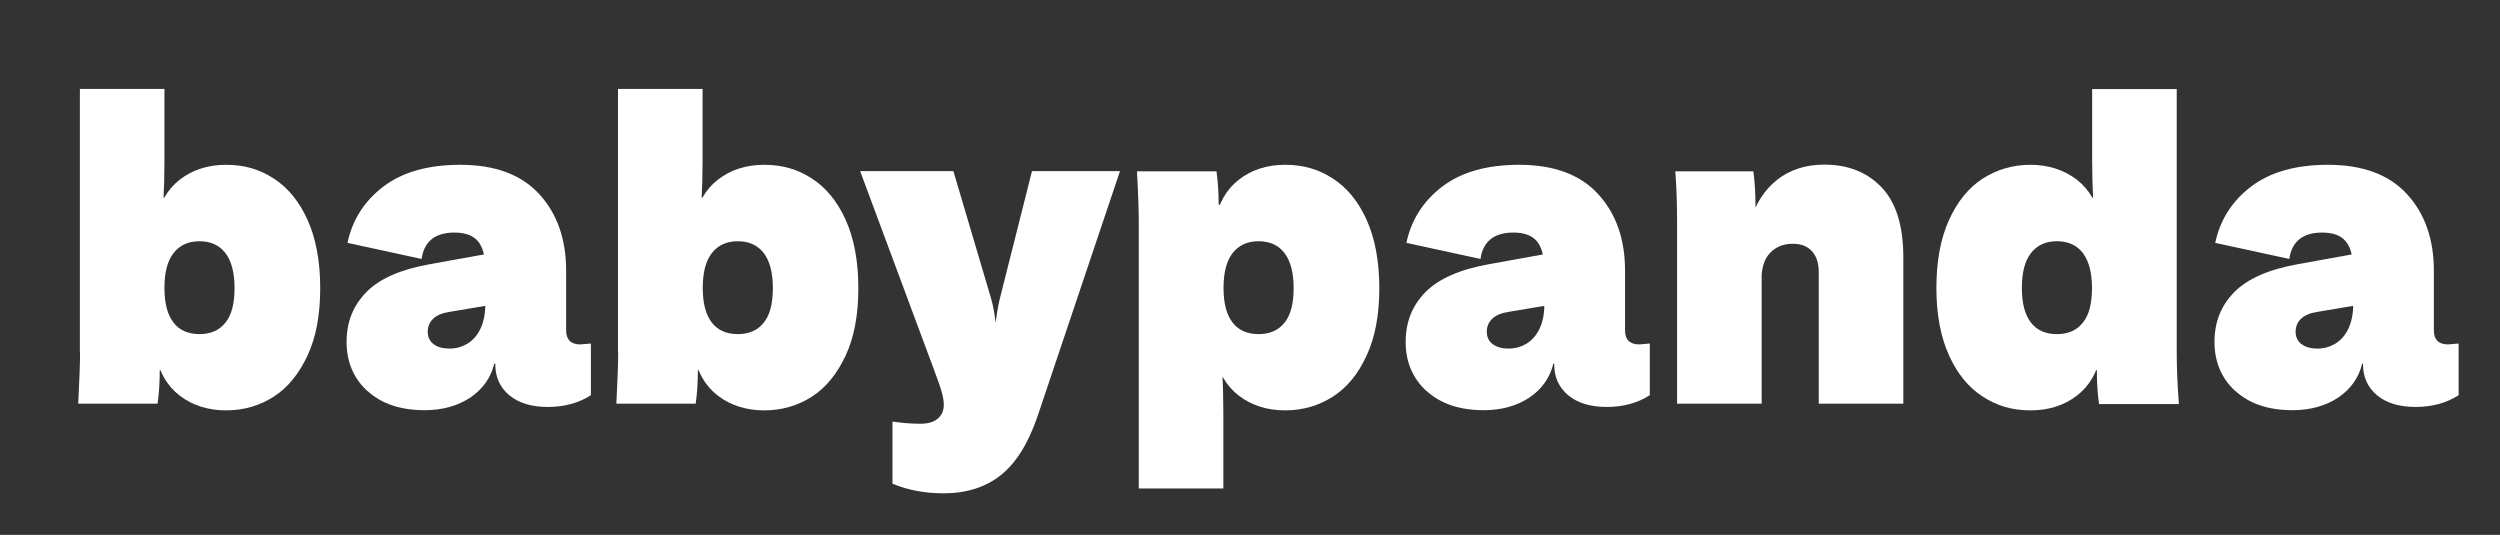
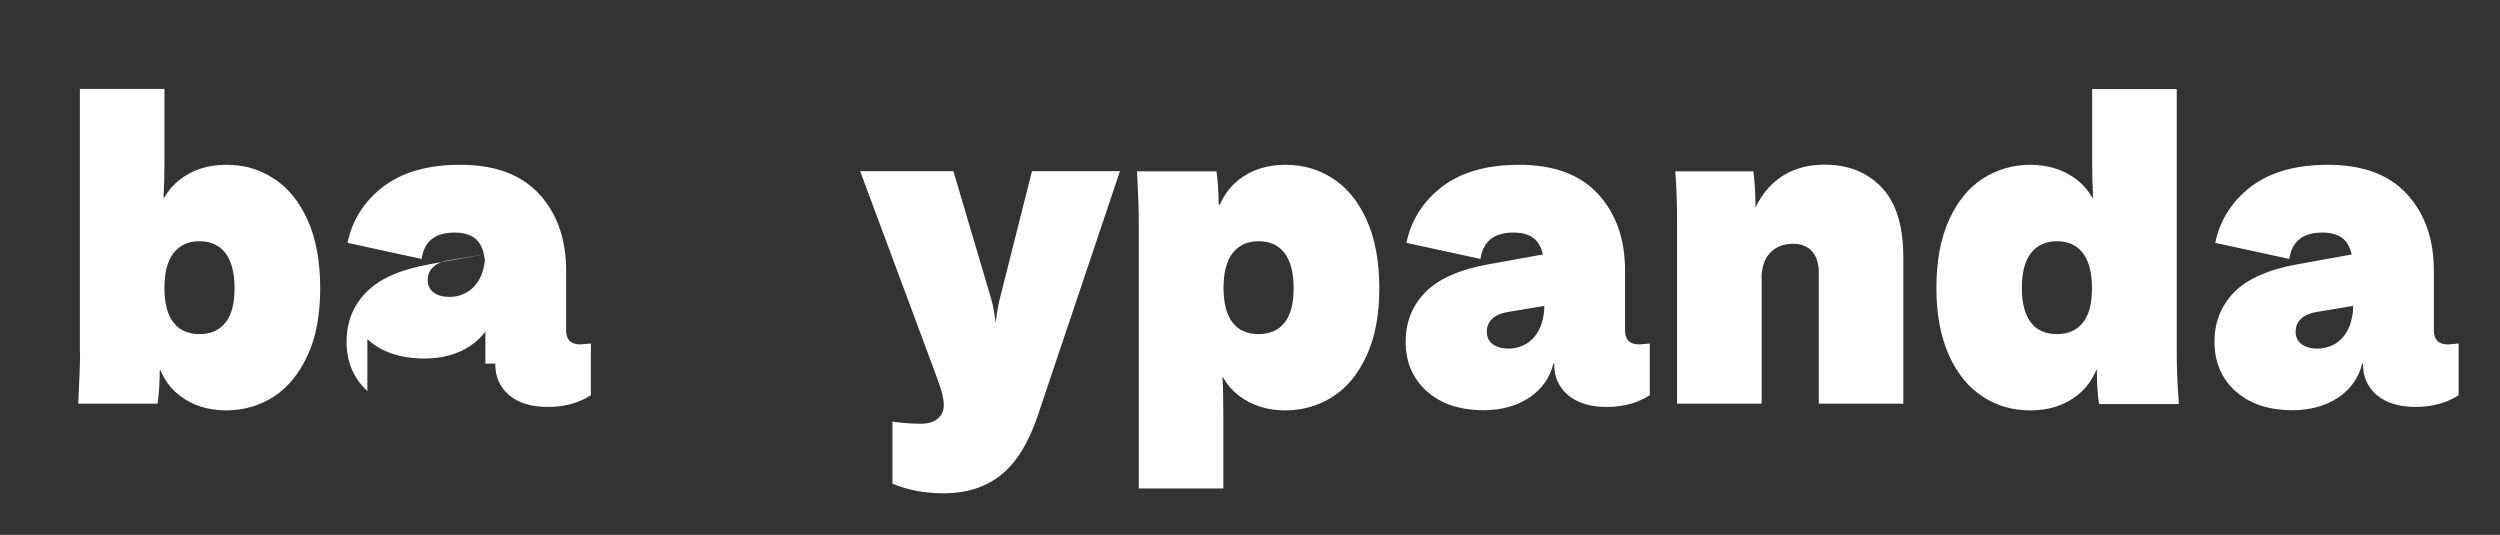
<svg xmlns="http://www.w3.org/2000/svg" id="Layer_1" version="1.1" viewBox="0 0 138.35 29.6">
  <rect x="0" y="0" width="138.35" height="29.6" fill="#333333" stroke="none" />
  <defs>
    <style>
      .st0 {
        fill: #fff;
      }
    </style>
  </defs>
  <path class="st0" d="M4.42,19.49V4.92h4.68v4.03c0,.78-.02,1.45-.05,1.99h.05v9.55h-.26c0,.67-.04,1.29-.12,1.85h-4.39c.06-1.22.1-2.17.1-2.86ZM9.94,21.89c-.7-.54-1.14-1.31-1.32-2.3v-7.3c.18-1.01.62-1.79,1.32-2.34.7-.55,1.56-.83,2.57-.83s1.86.25,2.64.76c.78.5,1.41,1.27,1.87,2.29s.7,2.28.7,3.77-.23,2.72-.7,3.73-1.09,1.78-1.87,2.28c-.78.5-1.66.76-2.64.76s-1.86-.27-2.57-.82ZM12.48,17.85c.34-.42.5-1.06.5-1.91s-.17-1.49-.5-1.93c-.34-.44-.82-.66-1.44-.66s-1.1.22-1.44.66-.5,1.08-.5,1.93.17,1.48.5,1.91.82.64,1.44.64,1.1-.21,1.44-.64Z" />
-   <path class="st0" d="M20.33,21.64c-.77-.71-1.15-1.62-1.15-2.72s.36-2,1.09-2.75,1.9-1.26,3.52-1.55l3.22-.58v2.86l-2.14.36c-.4.06-.7.19-.9.38s-.3.43-.3.72.11.52.32.68c.22.17.51.25.88.25s.68-.09.98-.26c.3-.18.55-.45.73-.82.18-.37.28-.84.28-1.42h.5v3.31c-.19.8-.64,1.43-1.33,1.9-.7.46-1.54.7-2.53.7-1.34,0-2.4-.36-3.17-1.07ZM28.18,21.87c-.51-.43-.77-1-.77-1.7v-.05h-.55v-5.23c0-.7-.14-1.22-.41-1.54-.27-.32-.7-.48-1.3-.48-1.07,0-1.68.49-1.82,1.46l-4.1-.89c.27-1.28.94-2.32,1.99-3.12,1.06-.8,2.47-1.2,4.25-1.2,1.92,0,3.38.54,4.37,1.62.99,1.08,1.49,2.49,1.49,4.24v3.31c0,.26.07.45.2.58.14.13.33.19.59.19.19-.02.38-.03.58-.05v2.86c-.67.43-1.46.65-2.38.65s-1.62-.22-2.14-.65Z" />
-   <path class="st0" d="M34.2,19.49V4.92h4.68v4.03c0,.78-.02,1.45-.05,1.99h.05v9.55h-.26c0,.67-.04,1.29-.12,1.85h-4.39c.06-1.22.1-2.17.1-2.86ZM39.72,21.89c-.7-.54-1.14-1.31-1.32-2.3v-7.3c.18-1.01.62-1.79,1.32-2.34.7-.55,1.56-.83,2.57-.83s1.86.25,2.64.76c.78.5,1.41,1.27,1.87,2.29s.7,2.28.7,3.77-.23,2.72-.7,3.73-1.09,1.78-1.87,2.28c-.78.5-1.66.76-2.64.76s-1.86-.27-2.57-.82ZM42.27,17.85c.34-.42.5-1.06.5-1.91s-.17-1.49-.5-1.93c-.34-.44-.82-.66-1.44-.66s-1.1.22-1.44.66-.5,1.08-.5,1.93.17,1.48.5,1.91.82.64,1.44.64,1.1-.21,1.44-.64Z" />
+   <path class="st0" d="M20.33,21.64c-.77-.71-1.15-1.62-1.15-2.72s.36-2,1.09-2.75,1.9-1.26,3.52-1.55l3.22-.58l-2.14.36c-.4.06-.7.19-.9.38s-.3.43-.3.72.11.52.32.68c.22.17.51.25.88.25s.68-.09.98-.26c.3-.18.55-.45.73-.82.18-.37.28-.84.28-1.42h.5v3.31c-.19.8-.64,1.43-1.33,1.9-.7.46-1.54.7-2.53.7-1.34,0-2.4-.36-3.17-1.07ZM28.18,21.87c-.51-.43-.77-1-.77-1.7v-.05h-.55v-5.23c0-.7-.14-1.22-.41-1.54-.27-.32-.7-.48-1.3-.48-1.07,0-1.68.49-1.82,1.46l-4.1-.89c.27-1.28.94-2.32,1.99-3.12,1.06-.8,2.47-1.2,4.25-1.2,1.92,0,3.38.54,4.37,1.62.99,1.08,1.49,2.49,1.49,4.24v3.31c0,.26.07.45.2.58.14.13.33.19.59.19.19-.02.38-.03.58-.05v2.86c-.67.43-1.46.65-2.38.65s-1.62-.22-2.14-.65Z" />
  <path class="st0" d="M49.39,26.79v-3.46c.53.08,1.04.12,1.54.12.42,0,.74-.09.96-.28.22-.18.34-.44.34-.76,0-.21-.04-.44-.11-.7-.07-.26-.22-.68-.44-1.27l-4.08-10.97h5.16l2.09,7.06c.26.87.42,2.58.5,5.14h-.6c.19-2.67.38-4.38.58-5.14l1.78-7.06h4.87l-4.56,13.56c-.51,1.5-1.19,2.59-2.03,3.26-.84.67-1.9,1.01-3.18,1.01-1.04,0-1.98-.18-2.81-.53Z" />
  <path class="st0" d="M62.93,9.48h4.39c.08.56.12,1.18.12,1.85h.26v9.55h-.05c.03.43.05,1.13.05,2.09v4.06h-4.68v-14.69c0-.66-.03-1.61-.1-2.86ZM68.55,21.89c-.7-.54-1.14-1.31-1.32-2.3v-7.3c.18-1.01.62-1.79,1.32-2.34.7-.55,1.56-.83,2.57-.83s1.86.25,2.64.76c.78.5,1.41,1.27,1.87,2.29.46,1.02.7,2.28.7,3.77s-.23,2.72-.7,3.73c-.46,1.02-1.09,1.78-1.87,2.28-.78.5-1.66.76-2.64.76s-1.86-.27-2.57-.82ZM71.09,17.85c.34-.42.5-1.06.5-1.91s-.17-1.49-.5-1.93-.82-.66-1.44-.66-1.1.22-1.44.66-.5,1.08-.5,1.93.17,1.48.5,1.91.82.64,1.44.64,1.1-.21,1.44-.64Z" />
  <path class="st0" d="M78.94,21.64c-.77-.71-1.15-1.62-1.15-2.72s.36-2,1.09-2.75c.73-.74,1.9-1.26,3.52-1.55l3.22-.58v2.86l-2.14.36c-.4.06-.7.19-.9.38s-.3.43-.3.72.11.52.32.68.51.25.88.25.68-.09.98-.26c.3-.18.55-.45.73-.82.18-.37.28-.84.28-1.42h.5v3.31c-.19.8-.64,1.43-1.33,1.9-.7.46-1.54.7-2.53.7-1.34,0-2.4-.36-3.17-1.07ZM86.78,21.87c-.51-.43-.77-1-.77-1.7v-.05h-.55v-5.23c0-.7-.14-1.22-.41-1.54-.27-.32-.7-.48-1.3-.48-1.07,0-1.68.49-1.82,1.46l-4.1-.89c.27-1.28.94-2.32,1.99-3.12,1.06-.8,2.47-1.2,4.25-1.2,1.92,0,3.38.54,4.37,1.62s1.49,2.49,1.49,4.24v3.31c0,.26.07.45.2.58.14.13.33.19.59.19.19-.02.38-.03.58-.05v2.86c-.67.43-1.46.65-2.38.65s-1.62-.22-2.14-.65Z" />
  <path class="st0" d="M92.71,9.48h4.32c.08.56.12,1.25.12,2.06h.34v10.8h-4.68v-10.01c0-1.02-.03-1.98-.1-2.86ZM100.28,13.91c-.25-.28-.6-.42-1.07-.42-.51,0-.93.17-1.25.5s-.48.83-.48,1.49h-.65v-3.17c.32-1.04.83-1.83,1.54-2.38.7-.54,1.57-.82,2.59-.82,1.31,0,2.37.42,3.17,1.26.8.84,1.2,2.13,1.2,3.88v8.09h-4.68v-7.27c0-.5-.12-.88-.37-1.16Z" />
  <path class="st0" d="M109.73,21.95c-.78-.5-1.41-1.26-1.87-2.28s-.7-2.26-.7-3.73.23-2.74.7-3.77,1.09-1.79,1.87-2.29c.78-.5,1.66-.76,2.64-.76s1.86.28,2.57.83c.7.55,1.14,1.33,1.32,2.34v7.3c-.18.99-.62,1.76-1.32,2.3s-1.56.82-2.57.82-1.86-.25-2.64-.76ZM115.27,17.85c.34-.42.5-1.06.5-1.91s-.17-1.49-.5-1.93-.82-.66-1.44-.66-1.1.22-1.44.66-.5,1.08-.5,1.93.17,1.48.5,1.91.82.64,1.44.64,1.1-.21,1.44-.64ZM116.04,20.48h-.26v-9.53h.05c-.03-.7-.05-1.37-.05-1.99v-4.03h4.68v14.57c0,.86.04,1.82.12,2.86h-4.42c-.08-.56-.12-1.18-.12-1.87Z" />
  <path class="st0" d="M123.7,21.64c-.77-.71-1.15-1.62-1.15-2.72s.36-2,1.09-2.75c.73-.74,1.9-1.26,3.52-1.55l3.22-.58v2.86l-2.14.36c-.4.06-.7.19-.9.38s-.3.43-.3.72.11.52.32.68.51.25.88.25.68-.09.98-.26c.3-.18.55-.45.73-.82.18-.37.28-.84.28-1.42h.5v3.31c-.19.8-.64,1.43-1.33,1.9-.7.46-1.54.7-2.53.7-1.34,0-2.4-.36-3.17-1.07ZM131.54,21.87c-.51-.43-.77-1-.77-1.7v-.05h-.55v-5.23c0-.7-.14-1.22-.41-1.54-.27-.32-.7-.48-1.3-.48-1.07,0-1.68.49-1.82,1.46l-4.1-.89c.27-1.28.94-2.32,1.99-3.12,1.06-.8,2.47-1.2,4.25-1.2,1.92,0,3.38.54,4.37,1.62s1.49,2.49,1.49,4.24v3.31c0,.26.07.45.2.58.14.13.33.19.59.19.19-.02.38-.03.58-.05v2.86c-.67.43-1.46.65-2.38.65s-1.62-.22-2.14-.65Z" />
</svg>